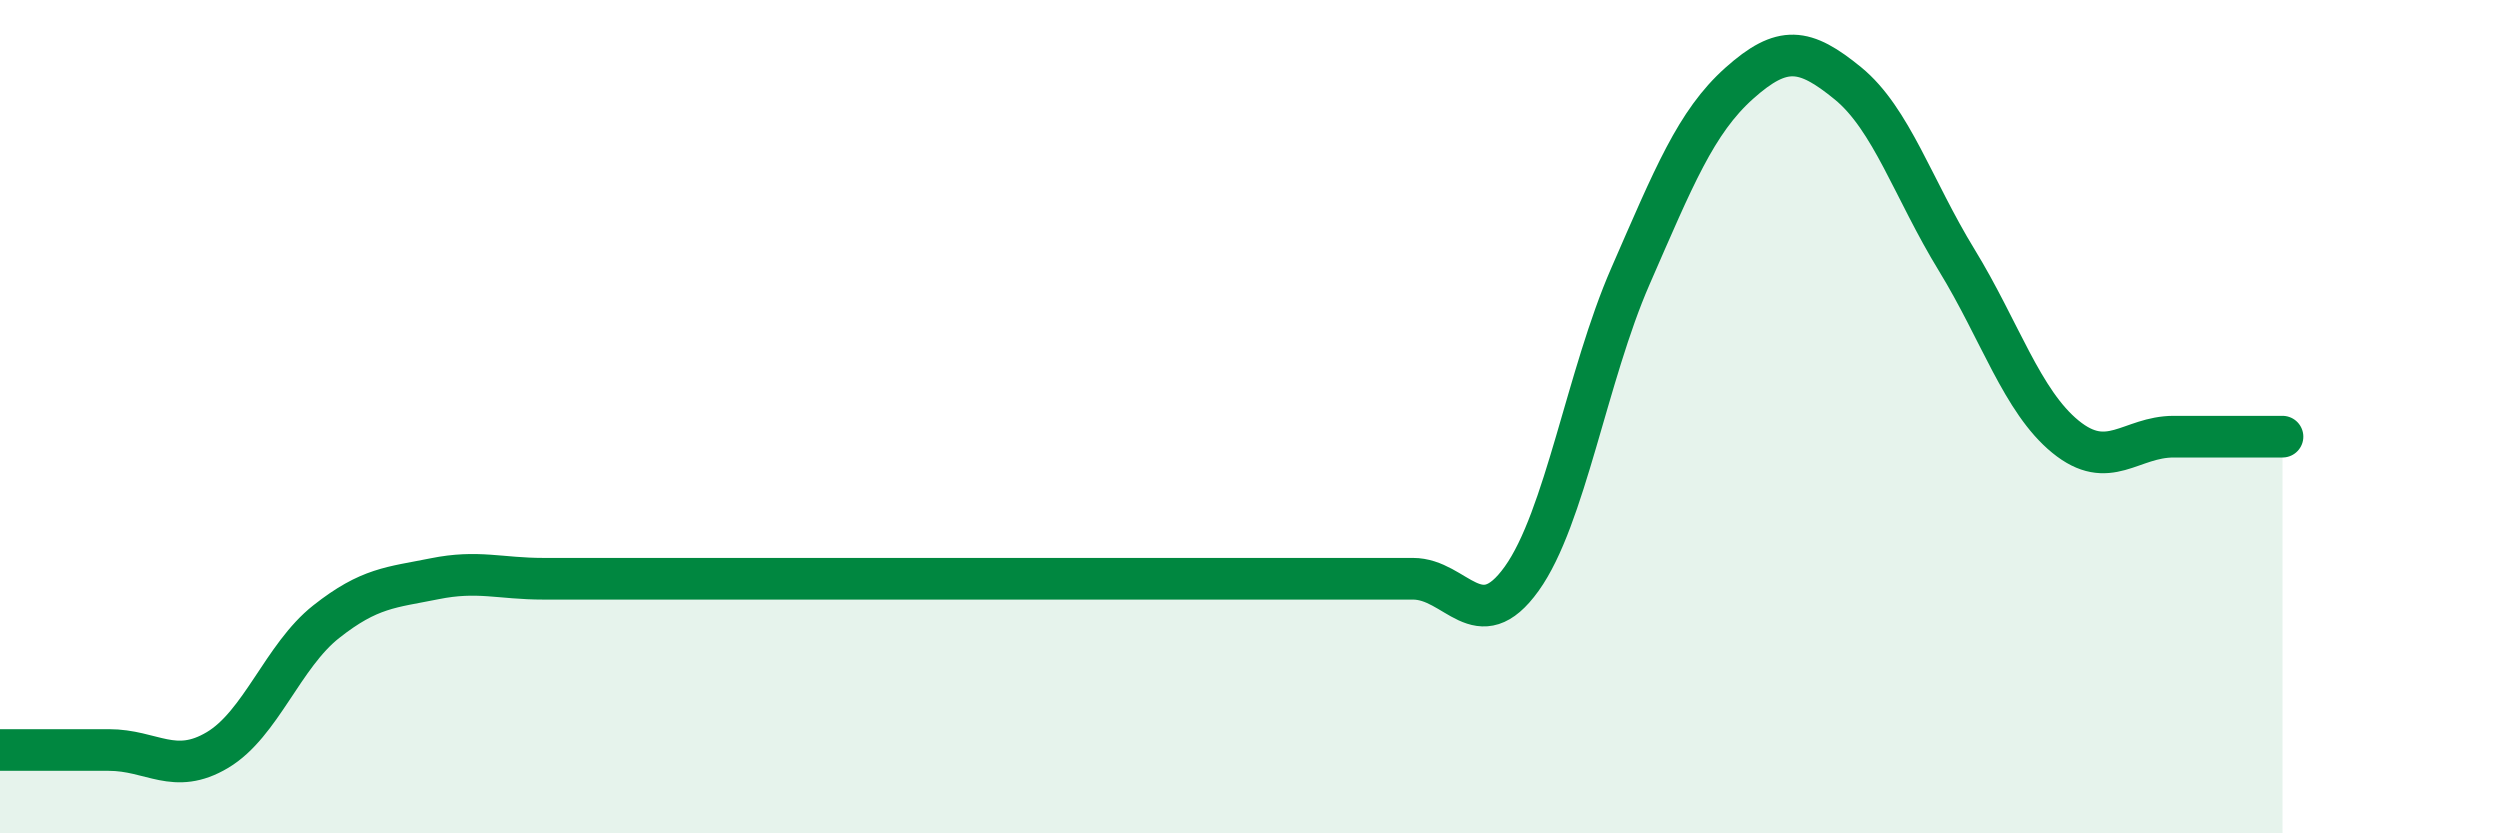
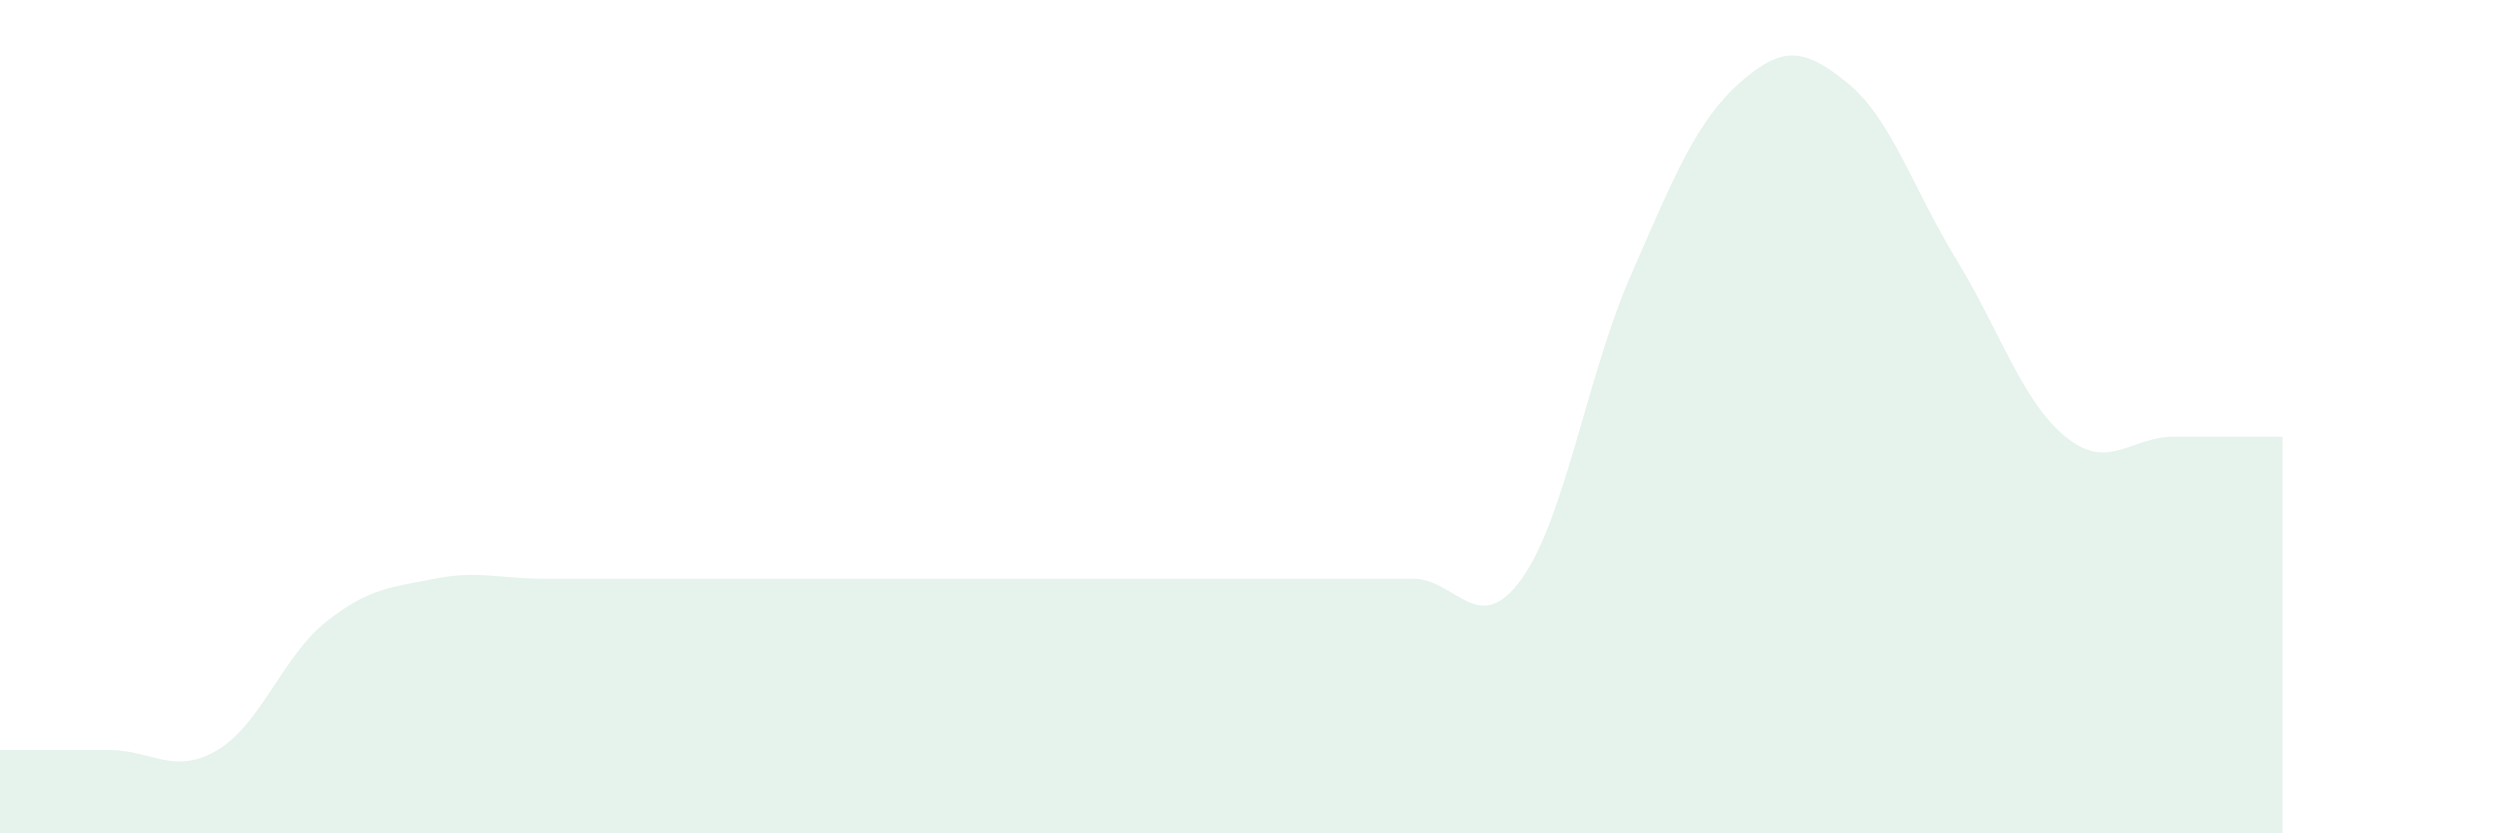
<svg xmlns="http://www.w3.org/2000/svg" width="60" height="20" viewBox="0 0 60 20">
  <path d="M 0,18 C 0.52,18 1.57,18 2.61,18 C 3.65,18 4.18,18.62 5.22,18 C 6.26,17.38 6.79,15.74 7.83,14.92 C 8.87,14.1 9.39,14.1 10.43,13.89 C 11.47,13.68 12,13.89 13.04,13.89 C 14.08,13.89 14.61,13.89 15.65,13.89 C 16.69,13.89 17.22,13.89 18.26,13.89 C 19.3,13.89 19.83,13.89 20.87,13.89 C 21.91,13.89 22.44,13.89 23.48,13.89 C 24.52,13.89 25.05,13.89 26.09,13.89 C 27.13,13.89 27.66,13.89 28.7,13.89 C 29.74,13.89 30.26,13.89 31.3,13.89 C 32.34,13.89 32.87,13.89 33.91,13.89 C 34.95,13.89 35.48,15.34 36.52,13.89 C 37.56,12.44 38.09,9.01 39.13,6.63 C 40.17,4.25 40.7,2.93 41.74,2 C 42.78,1.07 43.31,1.15 44.35,2 C 45.39,2.85 45.92,4.54 46.96,6.24 C 48,7.94 48.53,9.63 49.57,10.48 C 50.61,11.33 51.13,10.48 52.17,10.48 C 53.21,10.48 54.26,10.48 54.78,10.48L54.78 20L0 20Z" fill="#008740" opacity="0.1" stroke-linecap="round" stroke-linejoin="round" />
-   <path d="M 0,18 C 0.52,18 1.57,18 2.61,18 C 3.65,18 4.18,18.62 5.22,18 C 6.26,17.38 6.79,15.74 7.83,14.92 C 8.87,14.1 9.39,14.1 10.43,13.89 C 11.47,13.68 12,13.89 13.04,13.89 C 14.08,13.89 14.61,13.89 15.65,13.89 C 16.69,13.89 17.22,13.89 18.26,13.89 C 19.3,13.89 19.83,13.89 20.87,13.89 C 21.91,13.89 22.44,13.89 23.48,13.89 C 24.52,13.89 25.05,13.89 26.09,13.89 C 27.13,13.89 27.66,13.89 28.7,13.89 C 29.74,13.89 30.26,13.89 31.3,13.89 C 32.34,13.89 32.87,13.89 33.91,13.89 C 34.95,13.89 35.48,15.34 36.52,13.89 C 37.56,12.44 38.09,9.01 39.13,6.63 C 40.17,4.25 40.7,2.93 41.74,2 C 42.78,1.07 43.31,1.15 44.35,2 C 45.39,2.85 45.92,4.54 46.96,6.24 C 48,7.94 48.53,9.63 49.57,10.48 C 50.61,11.33 51.13,10.48 52.17,10.48 C 53.21,10.48 54.26,10.48 54.78,10.48" stroke="#008740" stroke-width="1" fill="none" stroke-linecap="round" stroke-linejoin="round" />
</svg>